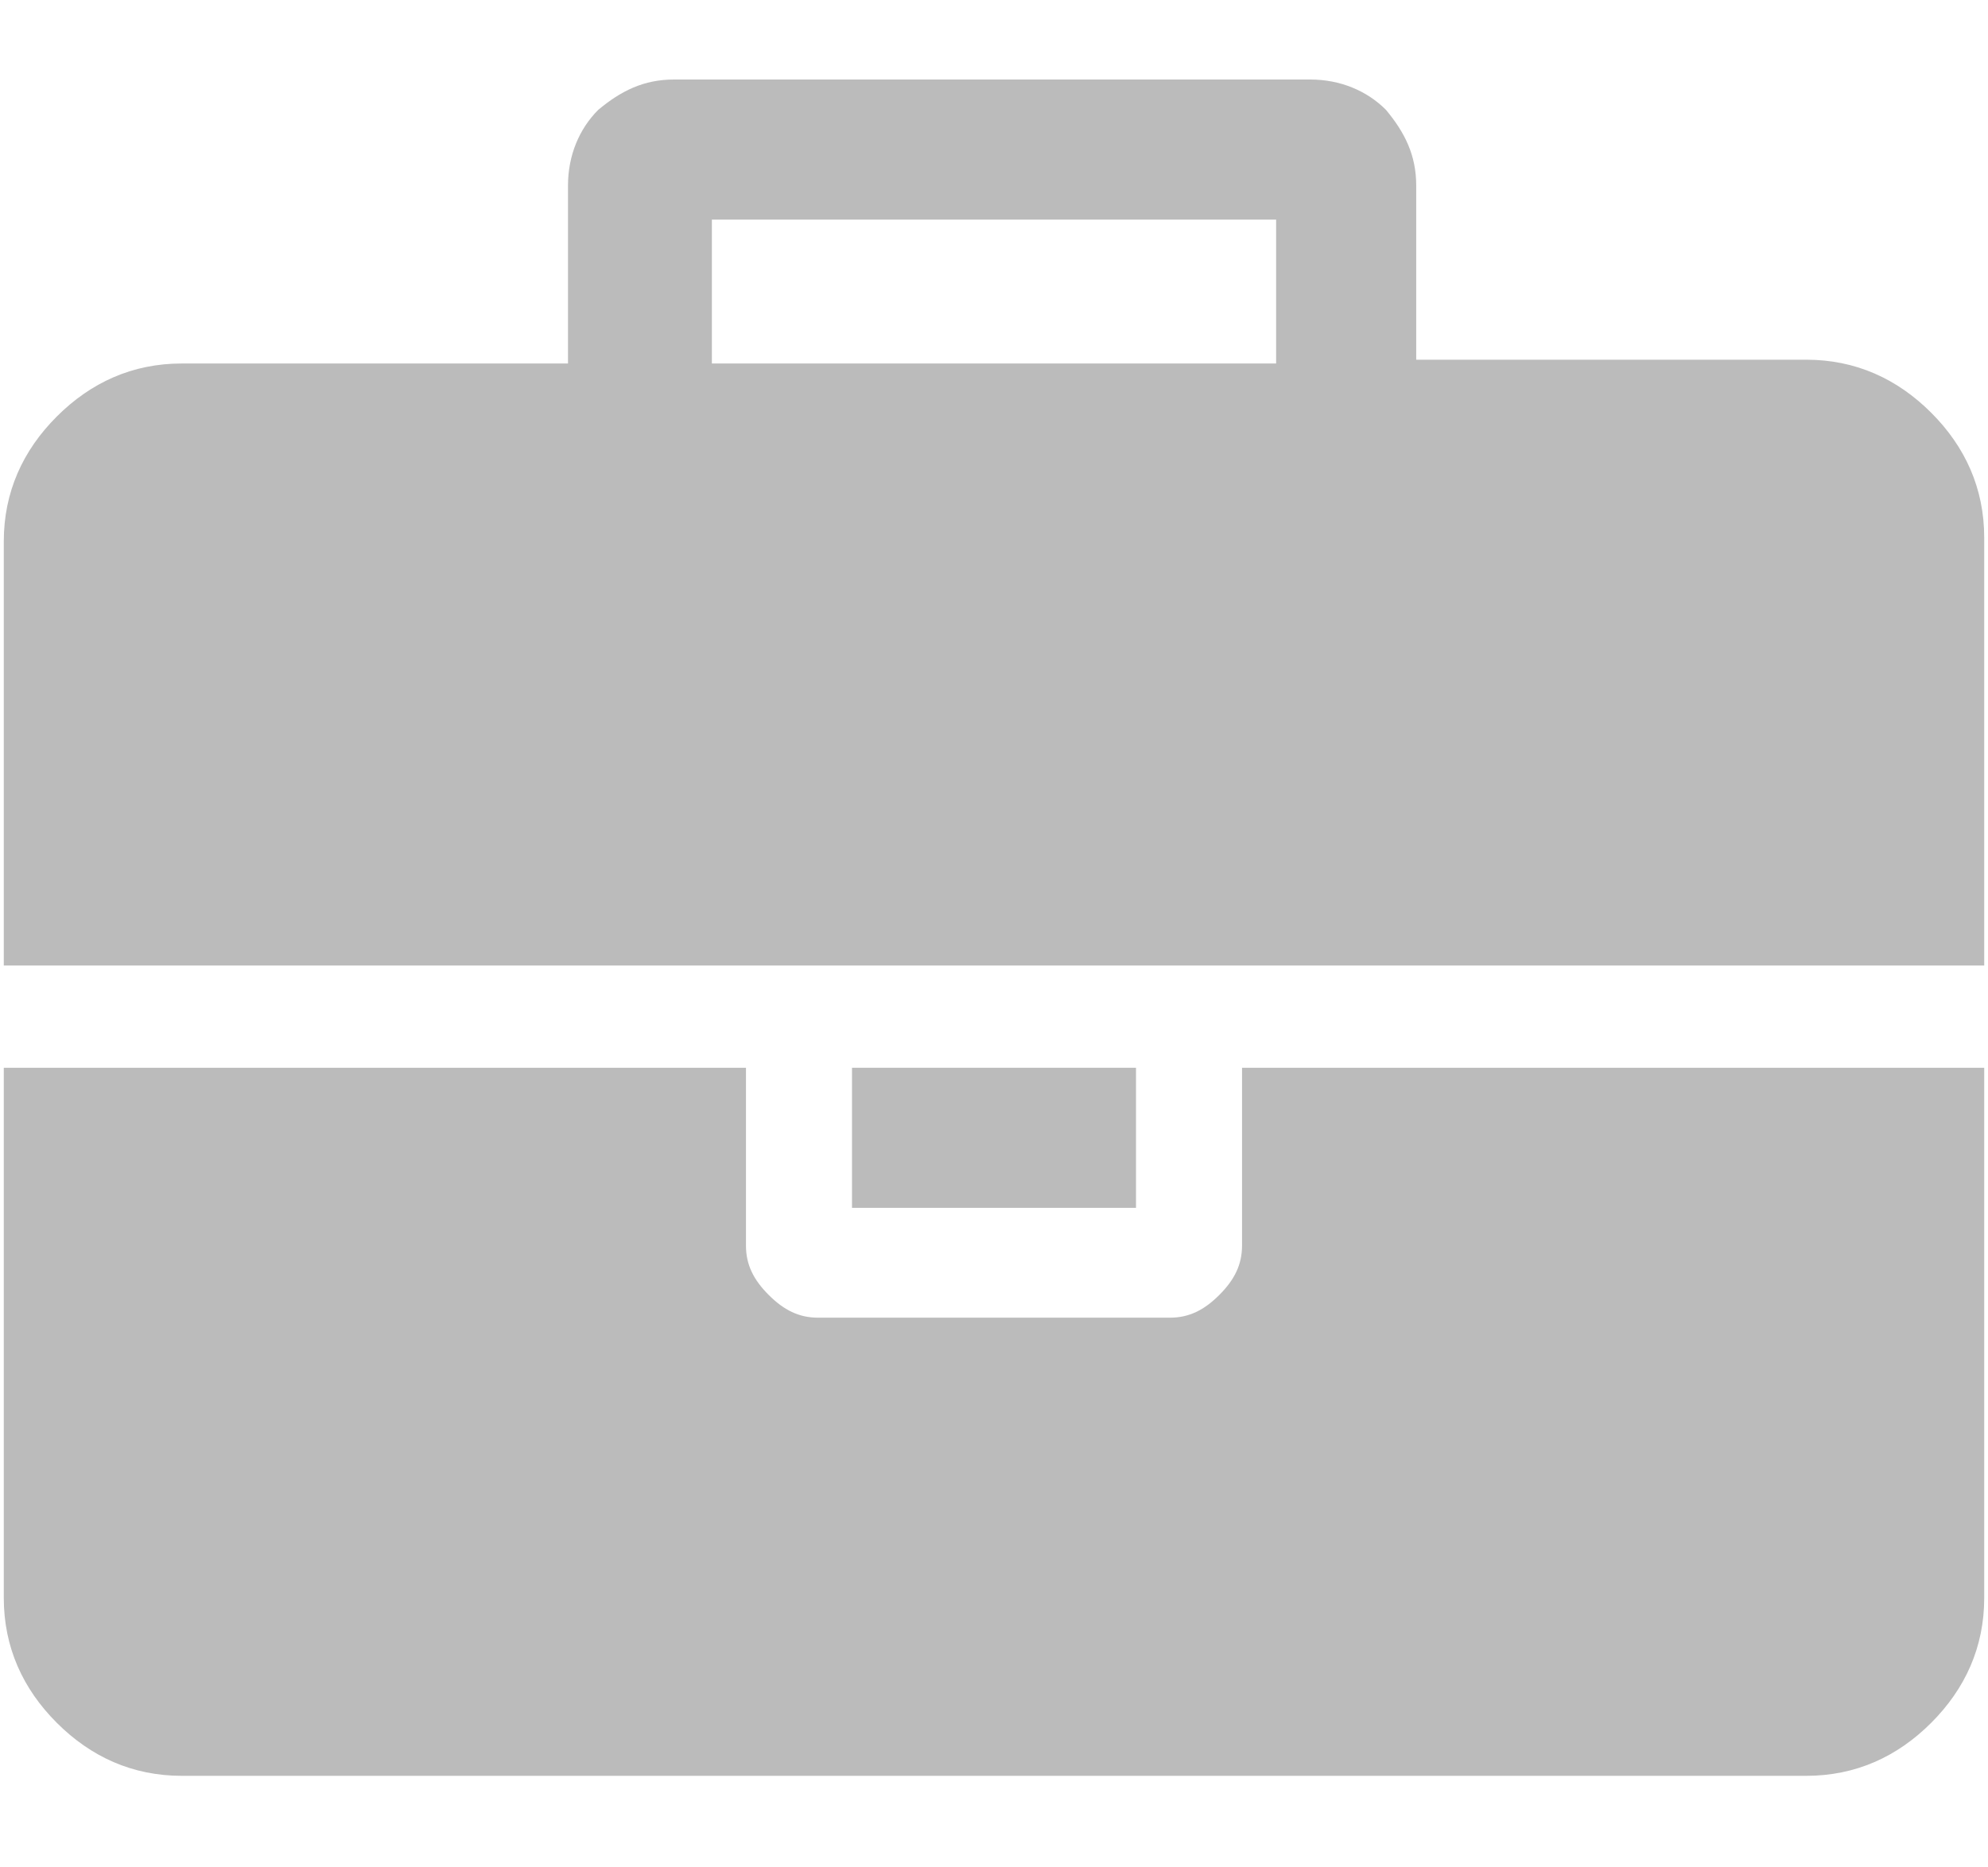
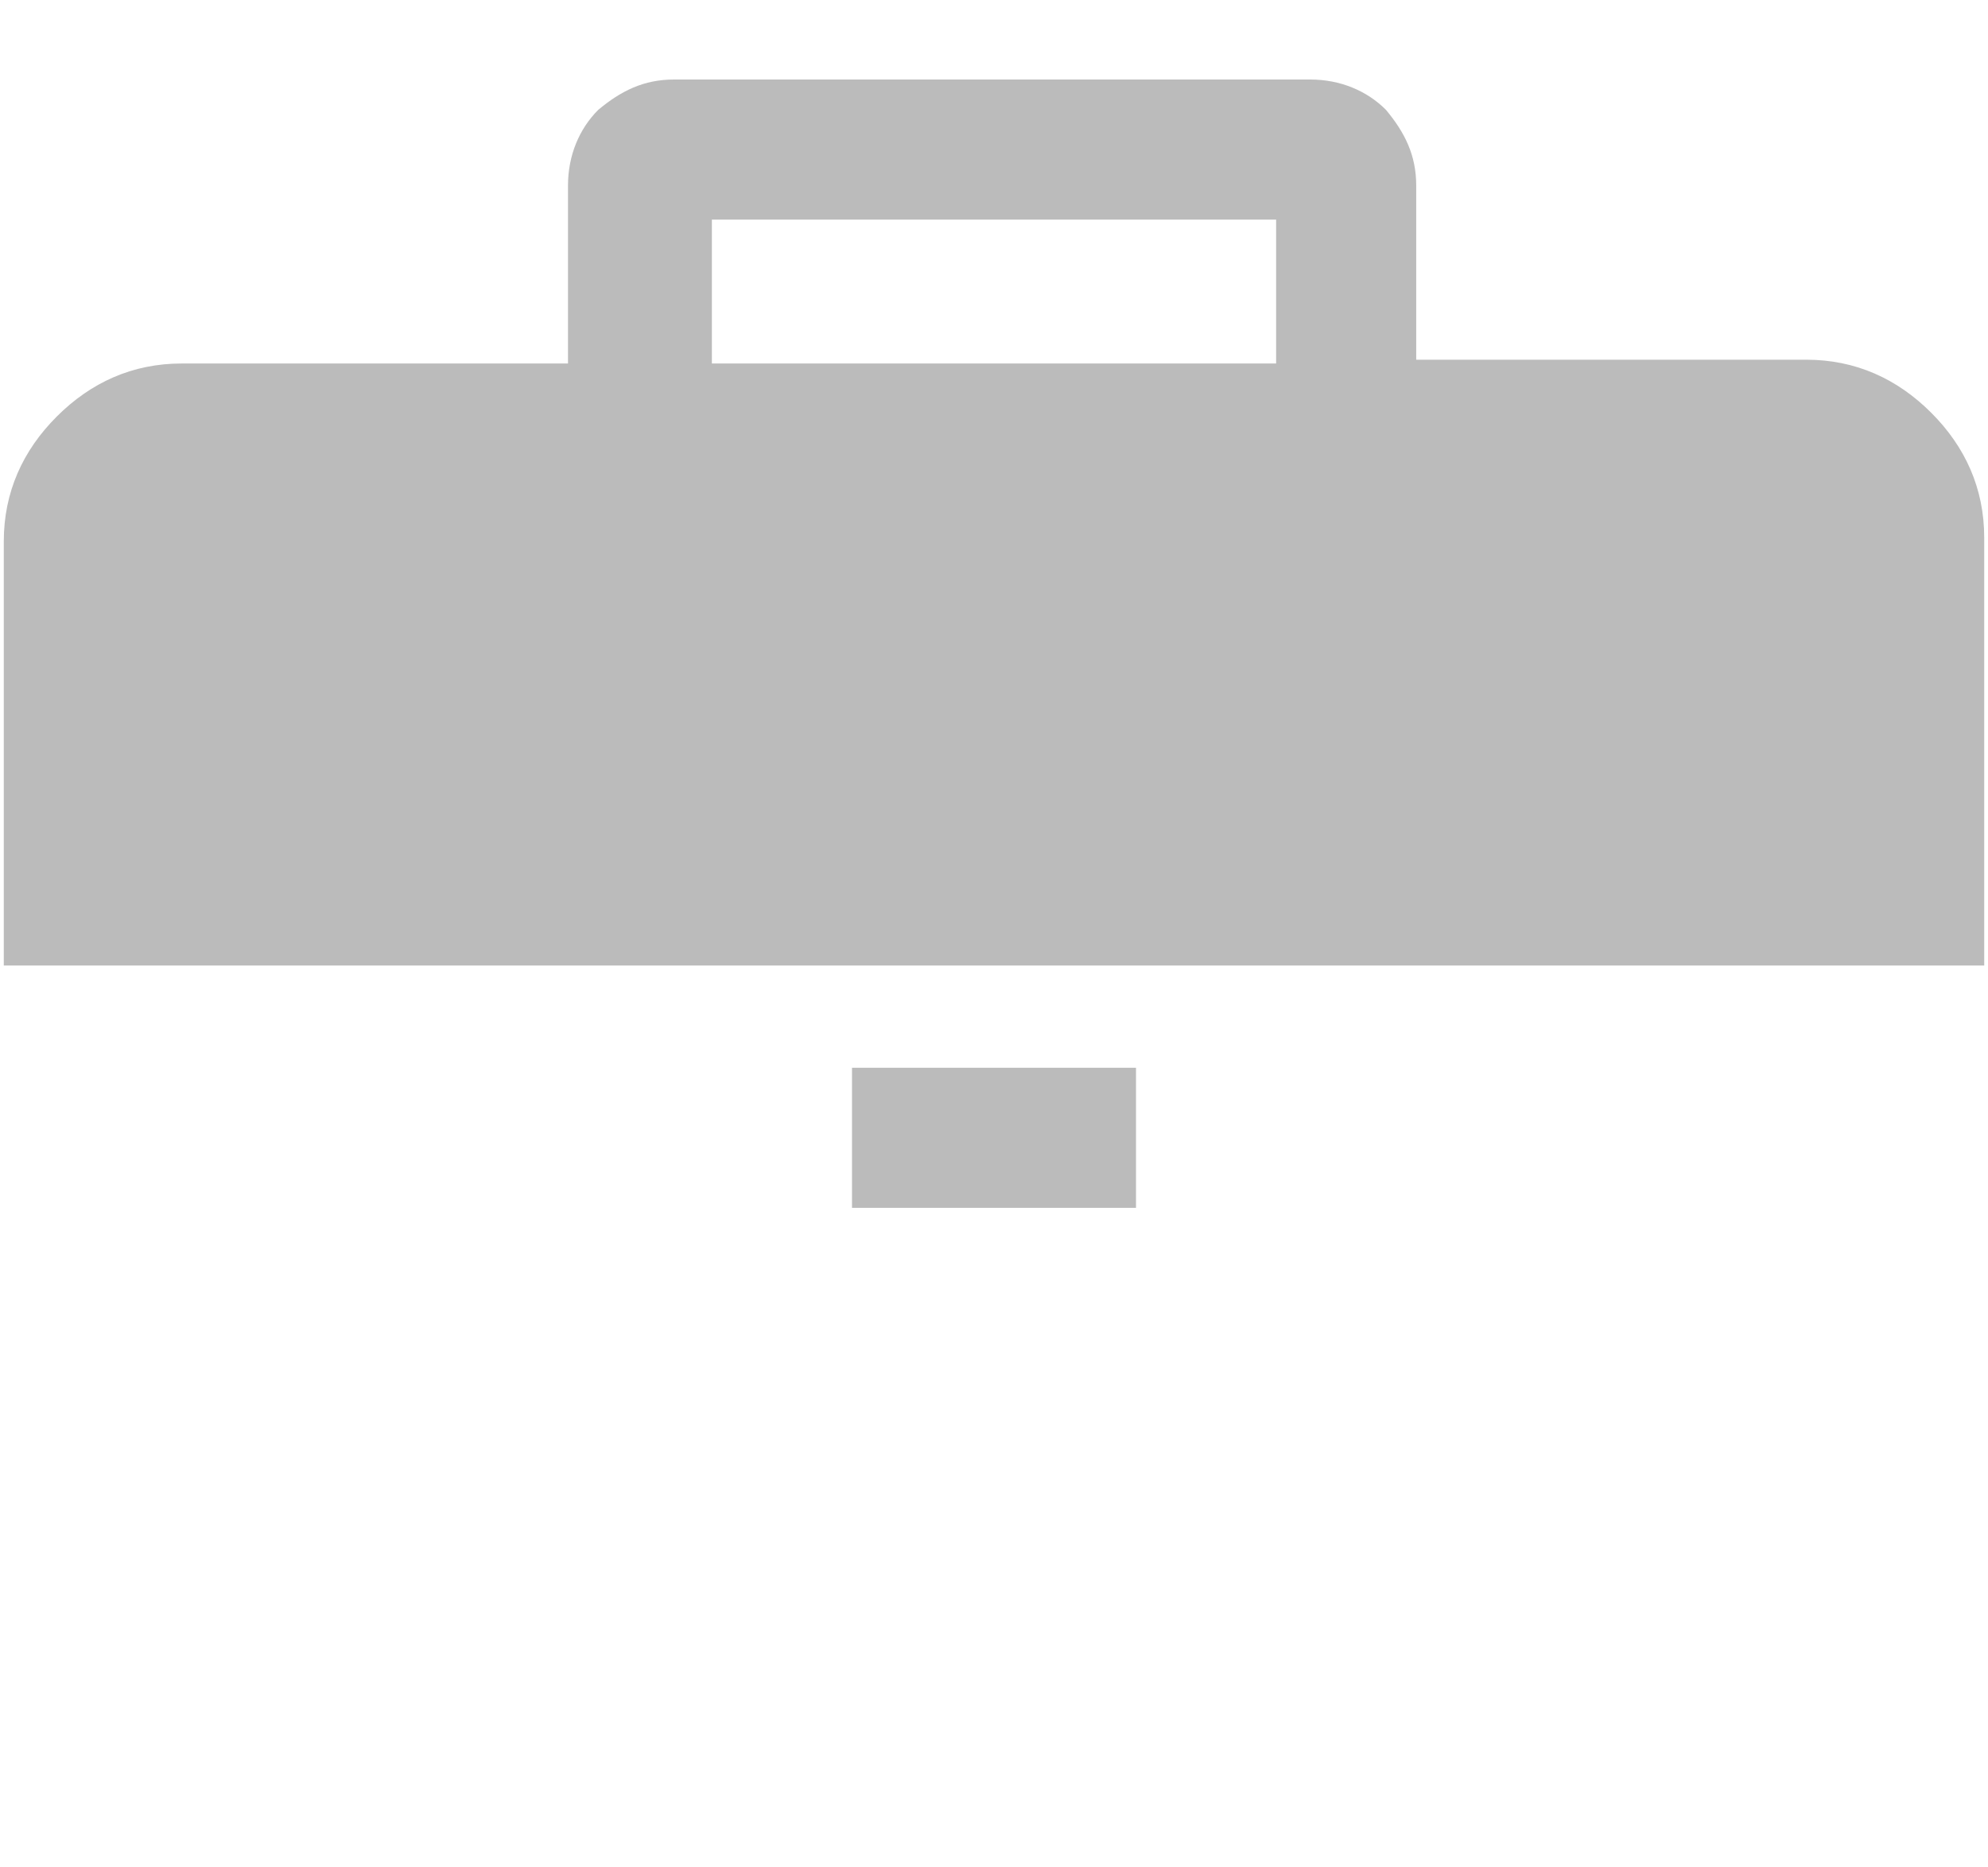
<svg xmlns="http://www.w3.org/2000/svg" version="1.1" x="0px" y="0px" viewBox="0 0 52.5 49.3" style="enable-background:new 0 0 52.5 49.3;" xml:space="preserve">
  <style type="text/css">
	.st0{opacity:0.6;}
	.st1{fill:#FFFFFF;}
	.st2{opacity:0.85;fill:#809F5A;}
	.st3{fill:none;stroke:#000000;stroke-width:0.674;stroke-miterlimit:22.926;}
	.st4{fill-rule:evenodd;clip-rule:evenodd;fill:#809F5A;}
	.st5{fill:#ECECEC;}
	.st6{clip-path:url(#SVGID_4_);}
	.st7{fill:none;stroke:#FFFFFF;stroke-width:0.676;stroke-miterlimit:22.926;}
	.st8{fill-rule:evenodd;clip-rule:evenodd;fill:#FFFFFF;}
	.st9{fill:none;stroke:#FFFFFF;stroke-miterlimit:10;}
	.st10{fill:#333333;}
	.st11{fill:none;stroke:#CCCCCC;stroke-width:0.569;stroke-miterlimit:22.926;}
	.st12{fill-rule:evenodd;clip-rule:evenodd;fill:#CCCCCC;}
	.st13{fill:#CCCCCC;}
	.st14{opacity:0.25;fill:none;stroke:#DDDDDD;stroke-miterlimit:22.926;}
	.st15{filter:url(#Adobe_OpacityMaskFilter);}
	.st16{display:none;opacity:0.8;mask:url(#SVGID_15_);}
	.st17{display:inline;opacity:0.6;fill:url(#SVGID_16_);}
	.st18{clip-path:url(#SVGID_18_);}
	.st19{fill:none;stroke:#000000;stroke-width:1.566;stroke-miterlimit:22.926;}
	.st20{fill-rule:evenodd;clip-rule:evenodd;fill:#86A55A;}
	.st21{fill:#5D5D5D;}
	.st22{fill:none;stroke:#BBBBBB;stroke-width:2;stroke-miterlimit:10;}
	.st23{fill:#BBBBBB;}
	.st24{fill:#809F5A;}
	.st25{fill:#67873A;}
	.st26{fill:none;stroke:#FFFFFF;stroke-width:1.566;stroke-miterlimit:22.926;}
	.st27{fill:#4FBA6F;}
	.st28{fill:#48A0DC;}
	.st29{fill:#556080;}
	.st30{fill:#F0C419;}
	.st31{fill:#F18D46;}
	.st32{fill:#F29C1F;}
	.st33{fill:#0096E6;}
	.st34{fill:#3CC676;}
	.st35{fill:#0AA06E;}
	.st36{fill:#078457;}
	.st37{fill:#FFF6E1;}
	.st38{fill:#FFEEBD;}
	.st39{fill:#FFC114;}
	.st40{fill:#FF8A15;}
	.st41{fill:#D18307;}
	.st42{fill:#F2B233;}
	.st43{fill:#DD981D;}
	.st44{fill:#F9DB7A;}
	.st45{fill:#1081E0;}
	.st46{fill:#13649B;}
	.st47{fill:#F2ECBF;}
	.st48{fill:#D8D1AB;}
	.st49{fill:#BAB395;}
	.st50{opacity:0.85;fill:#F0F0F0;}
	.st51{clip-path:url(#SVGID_22_);}
</style>
  <g id="Capa_1">
    <g>
      <g>
-         <path class="st23" d="M32.8,32.9c0,0.5-0.2,0.9-0.6,1.3c-0.4,0.4-0.8,0.6-1.3,0.6h-9.3c-0.5,0-0.9-0.2-1.3-0.6     c-0.4-0.4-0.6-0.8-0.6-1.3v-4.7H0.1v14c0,1.3,0.5,2.4,1.4,3.3c0.9,0.9,2,1.4,3.3,1.4h42.9c1.3,0,2.4-0.5,3.3-1.4     c0.9-0.9,1.4-2,1.4-3.3v-14H32.8V32.9L32.8,32.9z" />
        <rect x="22.5" y="28.2" class="st23" width="7.5" height="3.7" />
        <path class="st23" d="M51,10.9c-0.9-0.9-2-1.4-3.3-1.4H37.4V4.9c0-0.8-0.3-1.4-0.8-2c-0.5-0.5-1.2-0.8-2-0.8H17.8     c-0.8,0-1.4,0.3-2,0.8c-0.5,0.5-0.8,1.2-0.8,2v4.7H4.8c-1.3,0-2.4,0.5-3.3,1.4c-0.9,0.9-1.4,2-1.4,3.3v11.2h52.3V14.2     C52.4,12.9,51.9,11.8,51,10.9z M33.7,9.6H18.8V5.8h14.9V9.6z" />
      </g>
    </g>
  </g>
  <g id="Guias">
</g>
</svg>